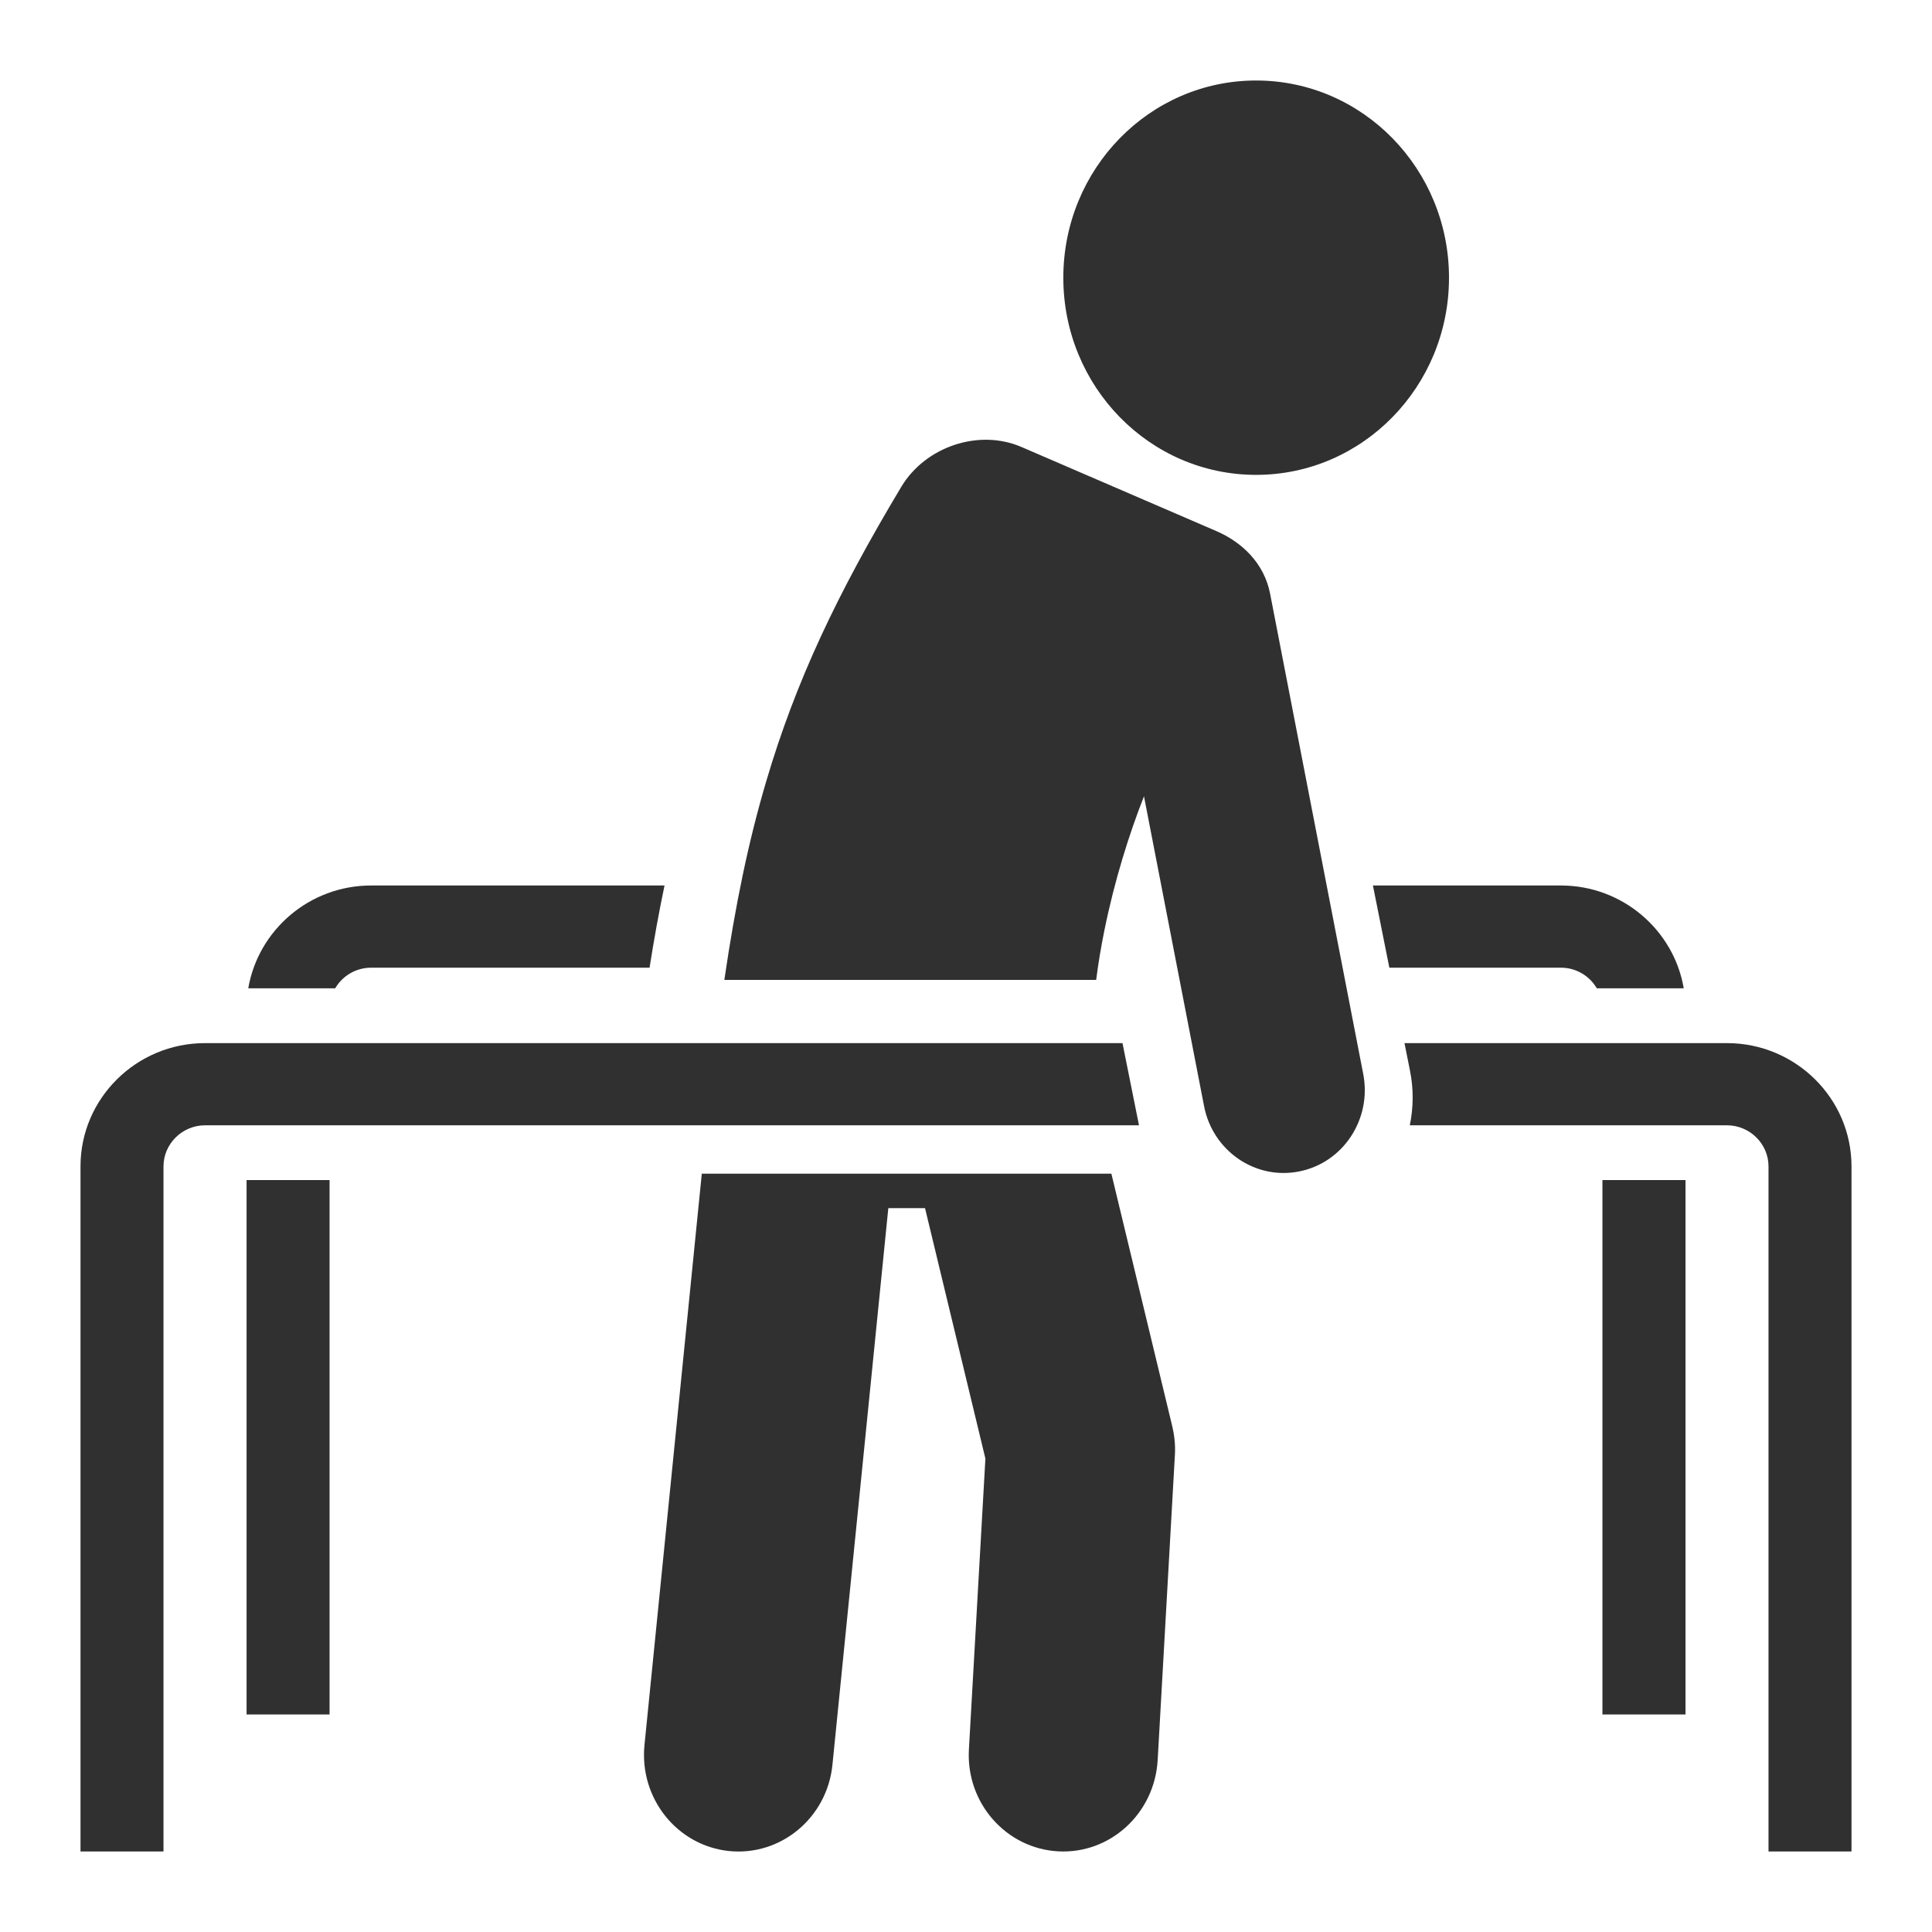
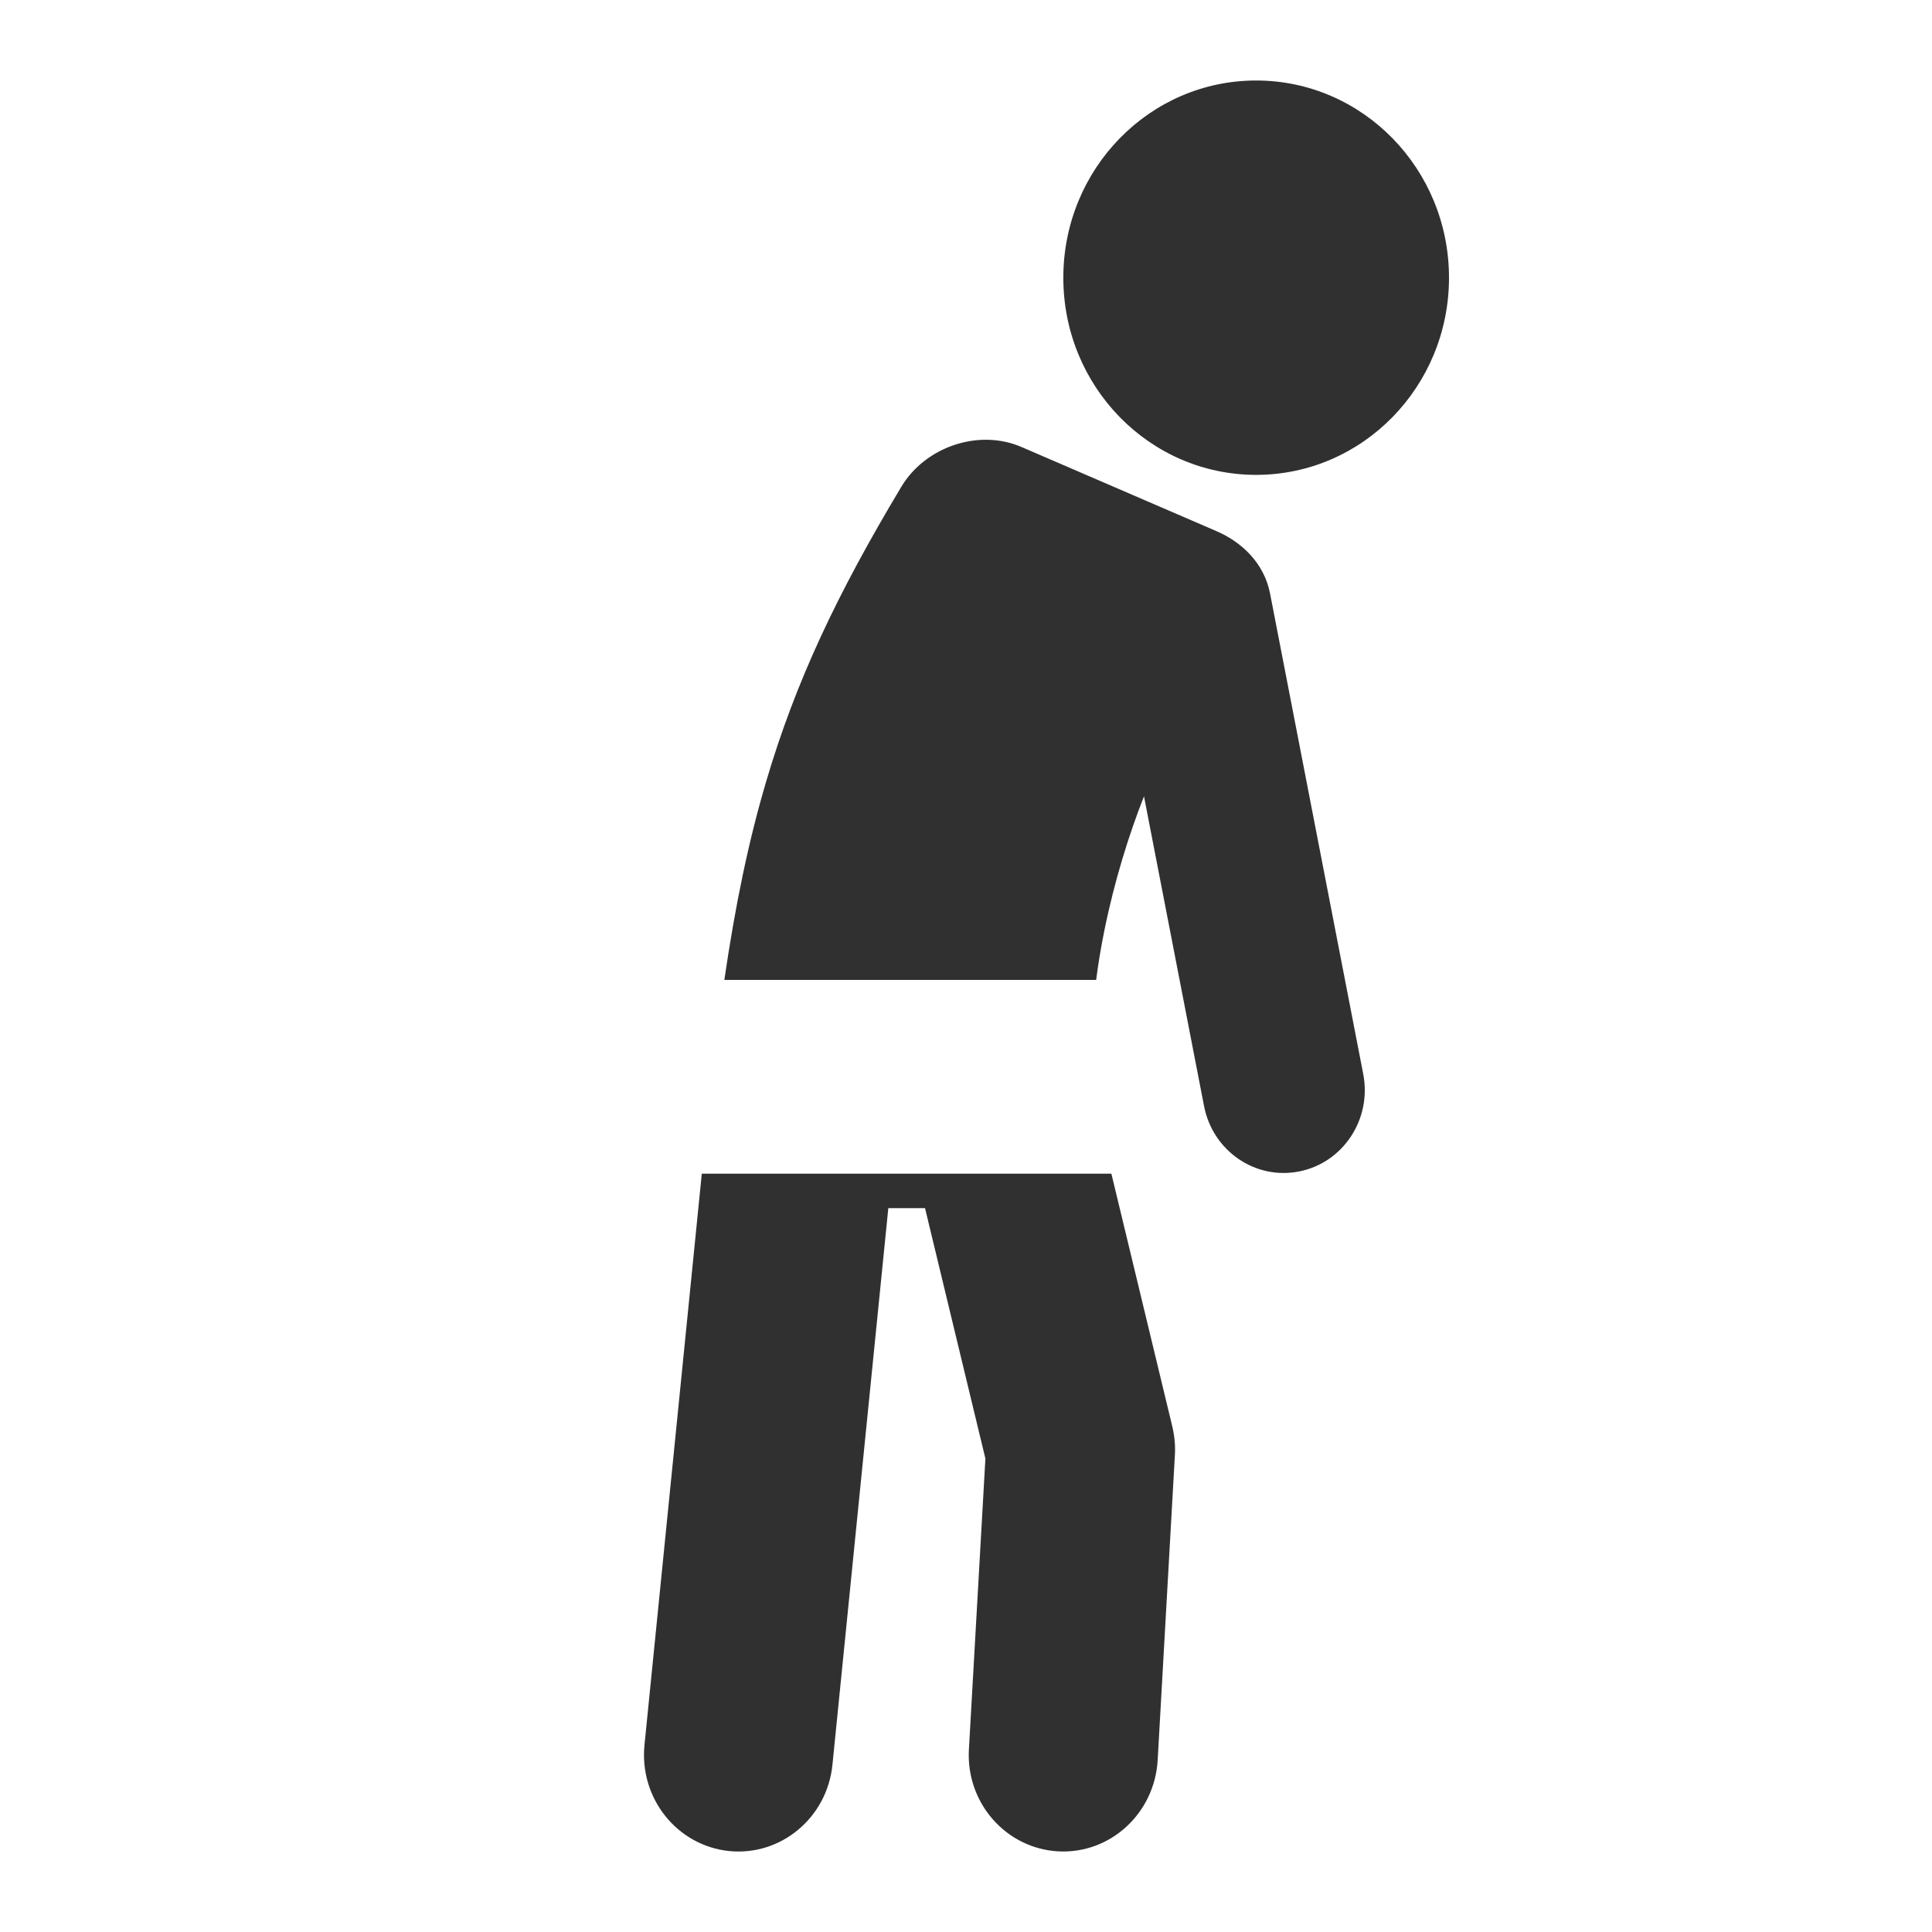
<svg xmlns="http://www.w3.org/2000/svg" width="24" height="24" viewBox="0 0 24 24" fill="none">
  <path d="M10.341 21.922C10.275 22.581 9.699 23.061 9.054 22.994C8.409 22.926 7.94 22.337 8.006 21.677L8.718 14.58H13.806L14.558 17.7C14.587 17.819 14.603 17.944 14.595 18.073L14.381 21.865C14.343 22.527 13.791 23.034 13.144 22.998C12.497 22.962 11.999 22.396 12.036 21.734L12.241 18.119L11.491 15.008H11.035L10.341 21.922ZM15.604 1C16.927 1 18 2.097 18 3.45C18 4.802 16.927 5.899 15.604 5.899C14.281 5.899 13.209 4.803 13.209 3.45C13.209 2.097 14.281 1 15.604 1ZM8.998 12.173C9.134 11.245 9.297 10.454 9.517 9.71C9.886 8.458 10.403 7.371 11.197 6.046C11.497 5.547 12.161 5.324 12.69 5.553L15.109 6.597C15.432 6.736 15.706 7 15.778 7.377L16.935 13.344C17.042 13.902 16.686 14.444 16.139 14.552C15.593 14.661 15.064 14.297 14.957 13.739L14.211 9.892C14.027 10.359 13.846 10.933 13.719 11.558C13.678 11.761 13.643 11.966 13.617 12.173H8.998V12.173Z" fill="#303030" />
-   <path d="M1 23V14.489C1 13.645 1.694 12.958 2.547 12.958H13.944L14.145 13.959L14.149 13.979H2.547C2.264 13.979 2.031 14.209 2.031 14.489V23H1ZM3.063 14.659H4.094V21.298H3.063V14.659ZM3.084 12.277C3.208 11.553 3.845 11 4.61 11H8.255C8.184 11.338 8.123 11.679 8.069 12.021H4.61C4.42 12.021 4.253 12.124 4.164 12.277H3.084ZM17.055 11H19.391C20.155 11 20.793 11.554 20.916 12.277H19.836C19.747 12.124 19.58 12.021 19.391 12.021H17.259L17.055 11ZM20.938 21.298H19.906V14.659H20.938V21.298ZM17.447 12.958H21.453C22.306 12.958 23 13.645 23 14.489V23H21.969V14.489C21.969 14.209 21.737 13.979 21.453 13.979H17.513C17.558 13.762 17.562 13.534 17.516 13.303L17.447 12.958Z" fill="#303030" />
</svg>